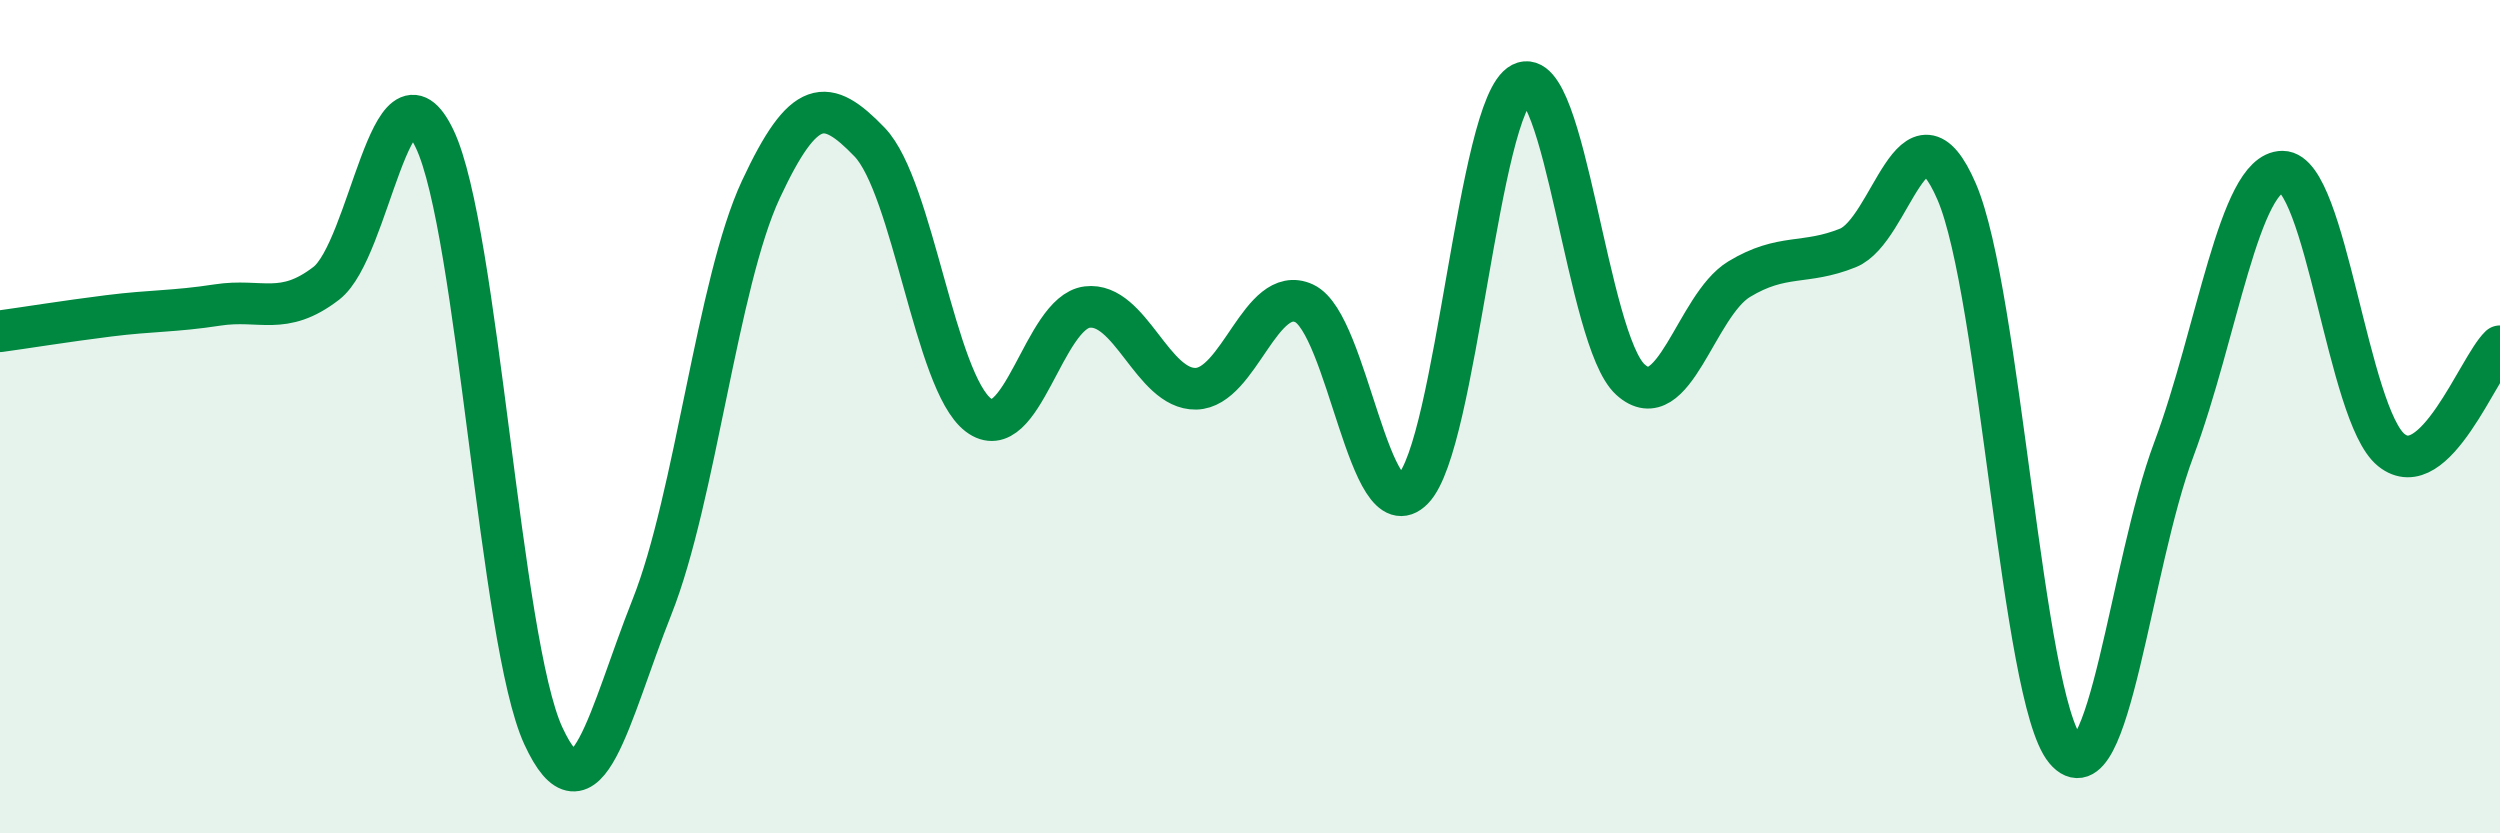
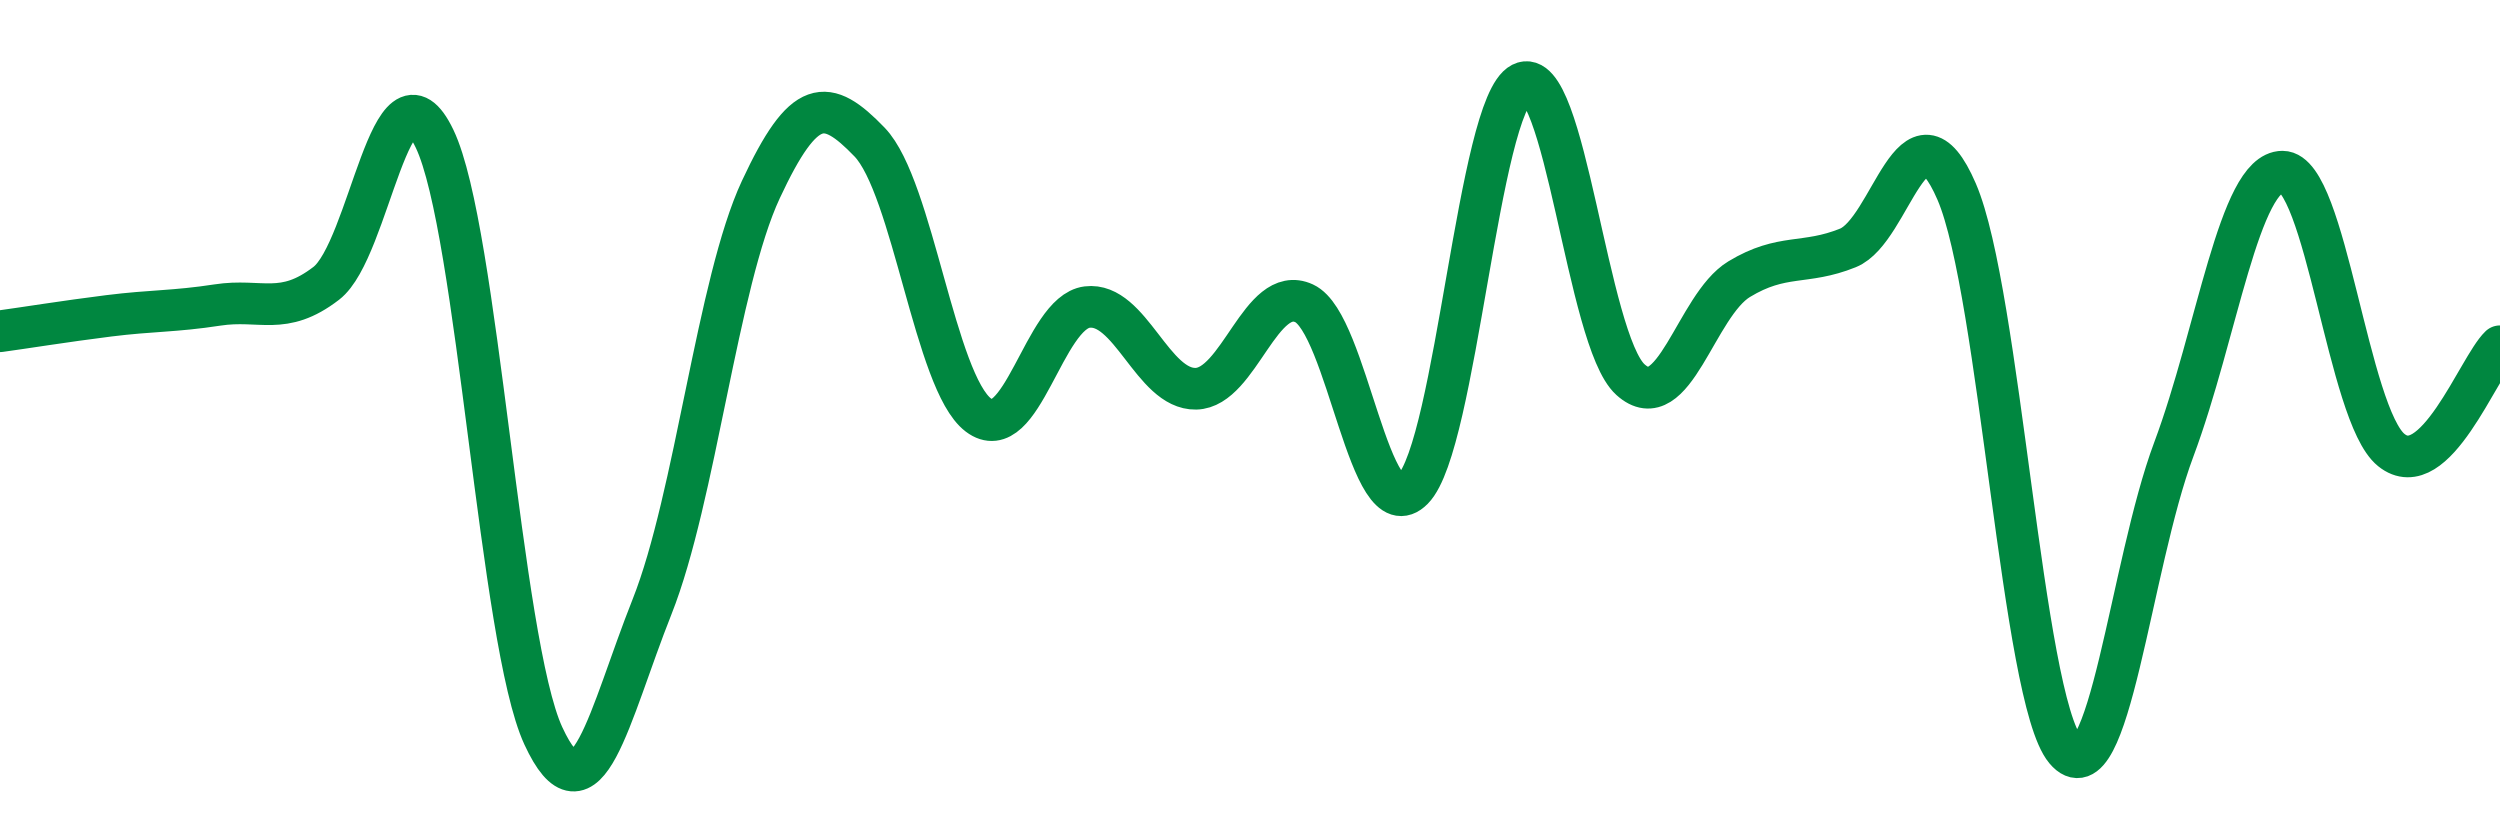
<svg xmlns="http://www.w3.org/2000/svg" width="60" height="20" viewBox="0 0 60 20">
-   <path d="M 0,7.95 C 0.52,7.88 1.57,7.71 2.61,7.58 C 3.65,7.45 4.18,7.48 5.22,7.32 C 6.26,7.16 6.79,7.6 7.83,6.8 C 8.87,6 9.39,1.16 10.43,3.33 C 11.47,5.5 12,15.41 13.04,17.66 C 14.08,19.91 14.61,17.18 15.65,14.56 C 16.69,11.94 17.22,6.78 18.26,4.55 C 19.3,2.32 19.83,2.33 20.87,3.41 C 21.91,4.49 22.44,9.17 23.48,9.96 C 24.52,10.75 25.05,7.5 26.09,7.37 C 27.13,7.24 27.66,9.35 28.7,9.33 C 29.74,9.31 30.26,6.8 31.3,7.28 C 32.34,7.76 32.87,12.8 33.91,11.74 C 34.95,10.68 35.48,2.53 36.52,2 C 37.56,1.47 38.09,8.17 39.13,9.11 C 40.17,10.05 40.7,7.33 41.74,6.7 C 42.78,6.07 43.31,6.37 44.35,5.95 C 45.39,5.53 45.92,2.19 46.96,4.6 C 48,7.01 48.53,16.76 49.57,18 C 50.61,19.24 51.13,13.57 52.17,10.79 C 53.21,8.01 53.74,4.12 54.78,4.12 C 55.82,4.12 56.35,9.96 57.39,10.8 C 58.43,11.64 59.48,8.81 60,8.31L60 20L0 20Z" fill="#008740" opacity="0.1" stroke-linecap="round" stroke-linejoin="round" />
  <path d="M 0,7.95 C 0.52,7.88 1.57,7.71 2.61,7.58 C 3.65,7.45 4.18,7.48 5.22,7.32 C 6.26,7.16 6.79,7.6 7.83,6.8 C 8.87,6 9.39,1.16 10.43,3.33 C 11.47,5.5 12,15.41 13.04,17.66 C 14.08,19.91 14.61,17.18 15.65,14.56 C 16.69,11.94 17.22,6.78 18.26,4.55 C 19.3,2.32 19.83,2.33 20.87,3.41 C 21.91,4.49 22.44,9.17 23.48,9.96 C 24.52,10.75 25.05,7.5 26.09,7.37 C 27.13,7.24 27.66,9.35 28.7,9.33 C 29.74,9.31 30.26,6.8 31.3,7.28 C 32.34,7.76 32.87,12.8 33.91,11.74 C 34.95,10.68 35.48,2.53 36.52,2 C 37.56,1.47 38.09,8.17 39.13,9.11 C 40.17,10.05 40.7,7.33 41.74,6.7 C 42.78,6.07 43.31,6.37 44.35,5.95 C 45.39,5.53 45.92,2.19 46.96,4.6 C 48,7.01 48.53,16.76 49.57,18 C 50.61,19.24 51.13,13.57 52.17,10.79 C 53.21,8.01 53.74,4.12 54.78,4.12 C 55.82,4.12 56.35,9.96 57.39,10.8 C 58.43,11.64 59.48,8.81 60,8.31" stroke="#008740" stroke-width="1" fill="none" stroke-linecap="round" stroke-linejoin="round" />
</svg>